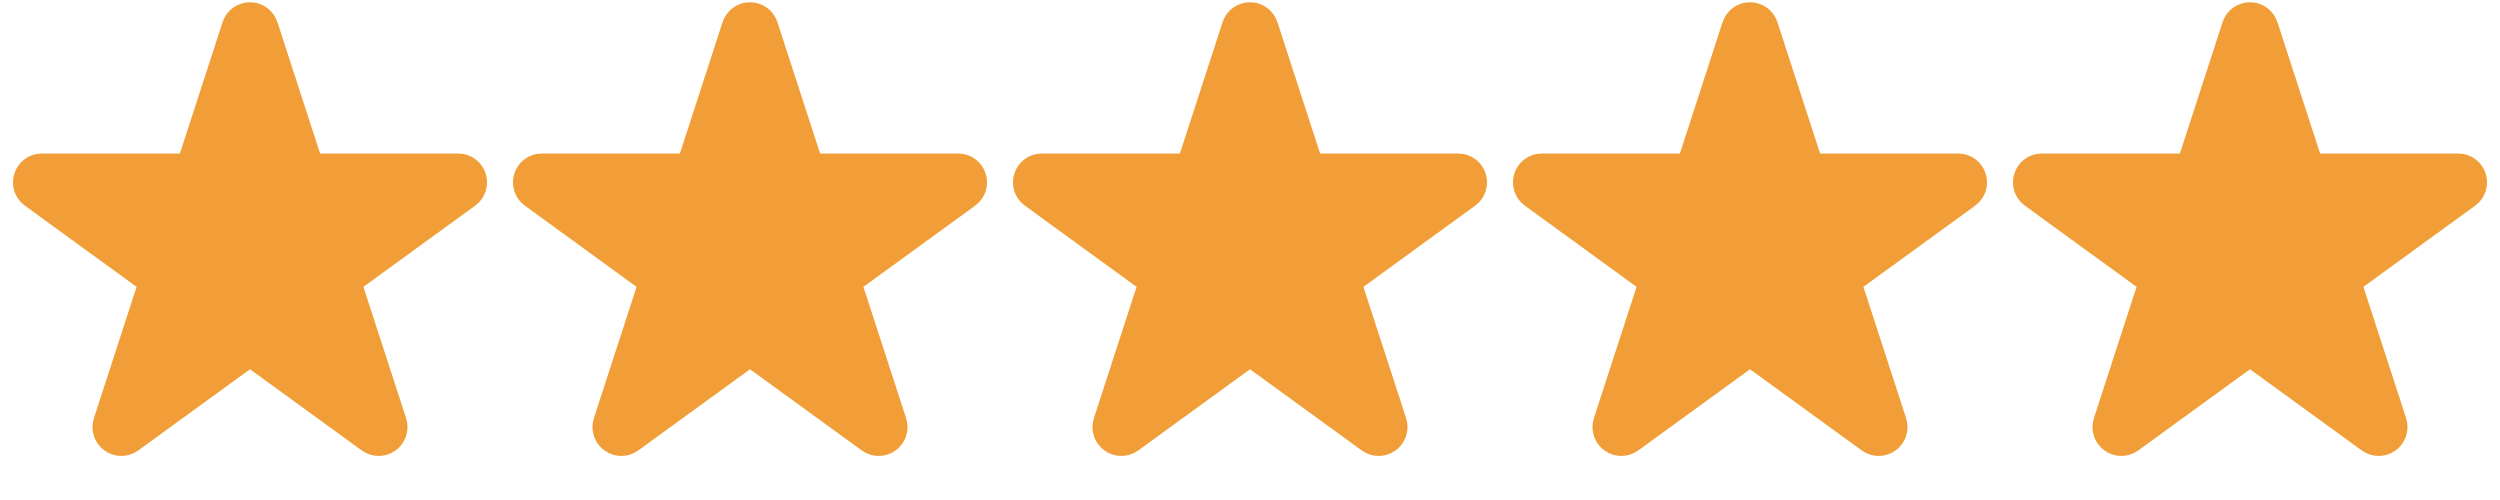
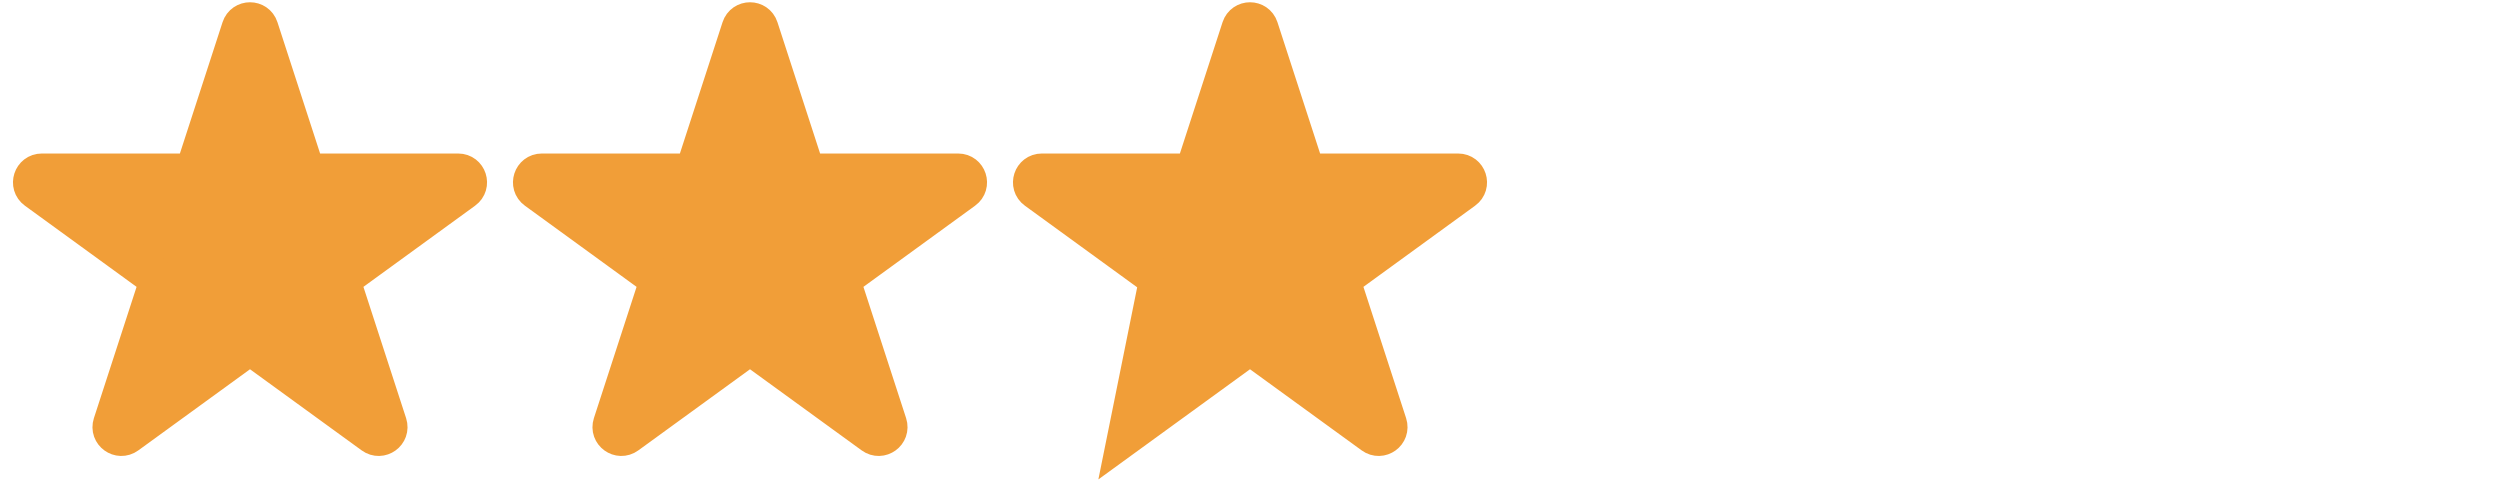
<svg xmlns="http://www.w3.org/2000/svg" width="80" height="16" viewBox="0 0 80 16" fill="none">
  <path d="M7.707 0.901C7.799 0.617 8.201 0.617 8.293 0.901L9.727 5.315C9.768 5.442 9.886 5.528 10.02 5.528H14.662C14.96 5.528 15.084 5.909 14.842 6.084L11.087 8.813C10.979 8.891 10.934 9.03 10.975 9.157L12.41 13.572C12.502 13.855 12.177 14.091 11.936 13.915L8.181 11.187C8.073 11.109 7.927 11.109 7.819 11.187L4.064 13.915C3.823 14.091 3.498 13.855 3.59 13.572L5.025 9.157C5.066 9.03 5.021 8.891 4.913 8.813L1.158 6.084C0.917 5.909 1.04 5.528 1.339 5.528H5.98C6.114 5.528 6.232 5.442 6.273 5.315L7.707 0.901Z" fill="#F19E38" stroke="#F19E38" stroke-width="1.231" />
  <path d="M23.707 0.901C23.799 0.617 24.201 0.617 24.293 0.901L25.727 5.315C25.768 5.442 25.886 5.528 26.02 5.528H30.662C30.959 5.528 31.084 5.909 30.842 6.084L27.087 8.813C26.979 8.891 26.934 9.03 26.975 9.157L28.41 13.571C28.502 13.855 28.177 14.091 27.936 13.915L24.181 11.187C24.073 11.109 23.927 11.109 23.819 11.187L20.064 13.915C19.823 14.091 19.498 13.855 19.59 13.571L21.025 9.157C21.066 9.03 21.021 8.891 20.913 8.813L17.158 6.084C16.916 5.909 17.041 5.528 17.338 5.528H21.98C22.114 5.528 22.232 5.442 22.273 5.315L23.707 0.901Z" fill="#F19E38" stroke="#F19E38" stroke-width="1.231" />
-   <path d="M39.707 0.901C39.8 0.617 40.2 0.617 40.293 0.901L41.727 5.315C41.768 5.442 41.886 5.528 42.02 5.528H46.661C46.959 5.528 47.084 5.909 46.842 6.084L43.087 8.813C42.979 8.891 42.934 9.03 42.975 9.157L44.41 13.571C44.502 13.855 44.177 14.091 43.936 13.915L40.181 11.187C40.073 11.109 39.927 11.109 39.819 11.187L36.064 13.915C35.823 14.091 35.498 13.855 35.59 13.571L37.025 9.157C37.066 9.03 37.021 8.891 36.913 8.813L33.158 6.084C32.916 5.909 33.041 5.528 33.339 5.528H37.98C38.114 5.528 38.232 5.442 38.273 5.315L39.707 0.901Z" fill="#F19E38" stroke="#F19E38" stroke-width="1.231" />
-   <path d="M55.707 0.901C55.8 0.617 56.2 0.617 56.293 0.901L57.727 5.315C57.768 5.442 57.886 5.528 58.02 5.528H62.661C62.959 5.528 63.084 5.909 62.842 6.084L59.087 8.813C58.979 8.891 58.934 9.03 58.975 9.157L60.41 13.571C60.502 13.855 60.177 14.091 59.936 13.915L56.181 11.187C56.073 11.109 55.927 11.109 55.819 11.187L52.064 13.915C51.823 14.091 51.498 13.855 51.59 13.571L53.025 9.157C53.066 9.03 53.021 8.891 52.913 8.813L49.158 6.084C48.916 5.909 49.041 5.528 49.339 5.528H53.98C54.114 5.528 54.232 5.442 54.273 5.315L55.707 0.901Z" fill="#F19E38" stroke="#F19E38" stroke-width="1.231" />
-   <path d="M71.707 0.901C71.799 0.617 72.201 0.617 72.293 0.901L73.727 5.315C73.768 5.442 73.886 5.528 74.02 5.528H78.662C78.96 5.528 79.084 5.909 78.842 6.084L75.087 8.813C74.979 8.891 74.934 9.03 74.975 9.157L76.41 13.571C76.502 13.855 76.177 14.091 75.936 13.915L72.181 11.187C72.073 11.109 71.927 11.109 71.819 11.187L68.064 13.915C67.823 14.091 67.498 13.855 67.59 13.571L69.025 9.157C69.066 9.03 69.021 8.891 68.913 8.813L65.158 6.084C64.916 5.909 65.04 5.528 65.338 5.528H69.98C70.114 5.528 70.232 5.442 70.273 5.315L71.707 0.901Z" fill="#F19E38" stroke="#F19E38" stroke-width="1.231" />
+   <path d="M39.707 0.901C39.8 0.617 40.2 0.617 40.293 0.901L41.727 5.315C41.768 5.442 41.886 5.528 42.02 5.528H46.661C46.959 5.528 47.084 5.909 46.842 6.084L43.087 8.813C42.979 8.891 42.934 9.03 42.975 9.157L44.41 13.571C44.502 13.855 44.177 14.091 43.936 13.915L40.181 11.187C40.073 11.109 39.927 11.109 39.819 11.187L36.064 13.915L37.025 9.157C37.066 9.03 37.021 8.891 36.913 8.813L33.158 6.084C32.916 5.909 33.041 5.528 33.339 5.528H37.98C38.114 5.528 38.232 5.442 38.273 5.315L39.707 0.901Z" fill="#F19E38" stroke="#F19E38" stroke-width="1.231" />
</svg>